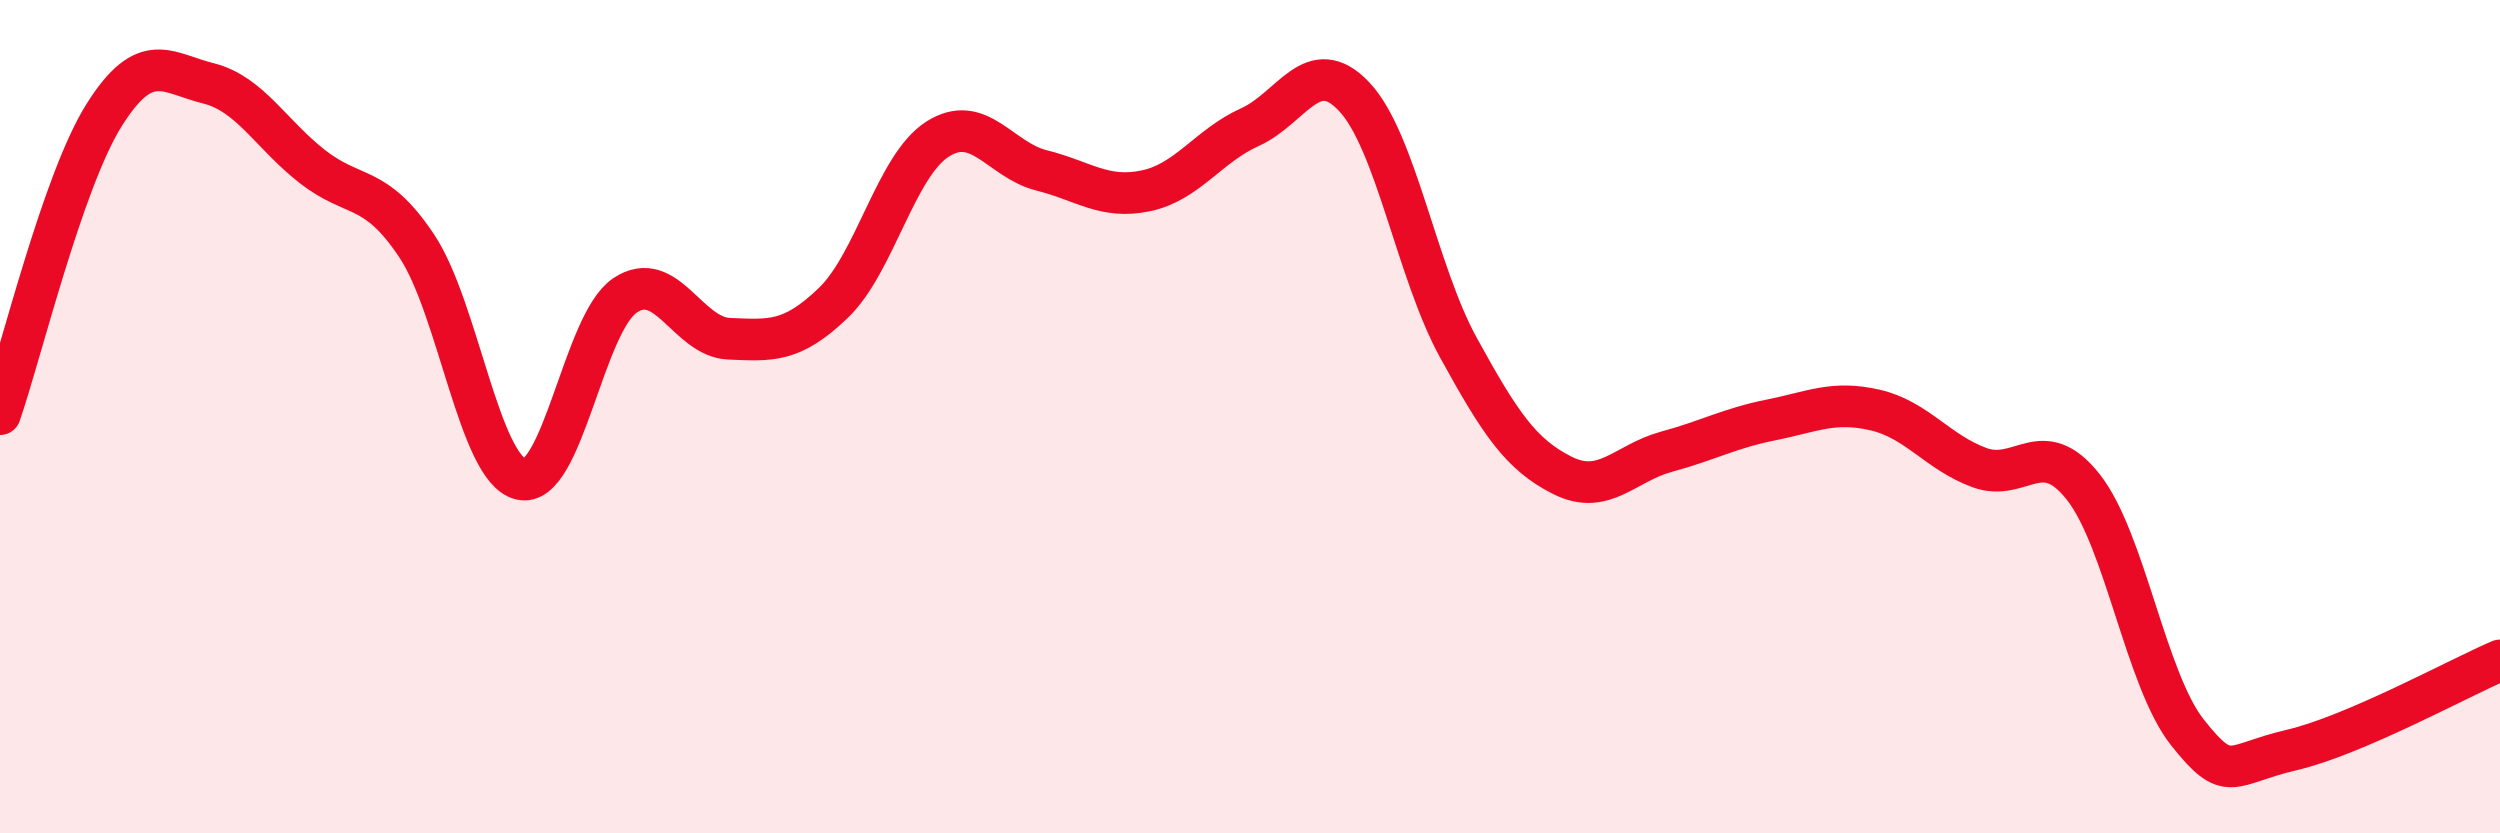
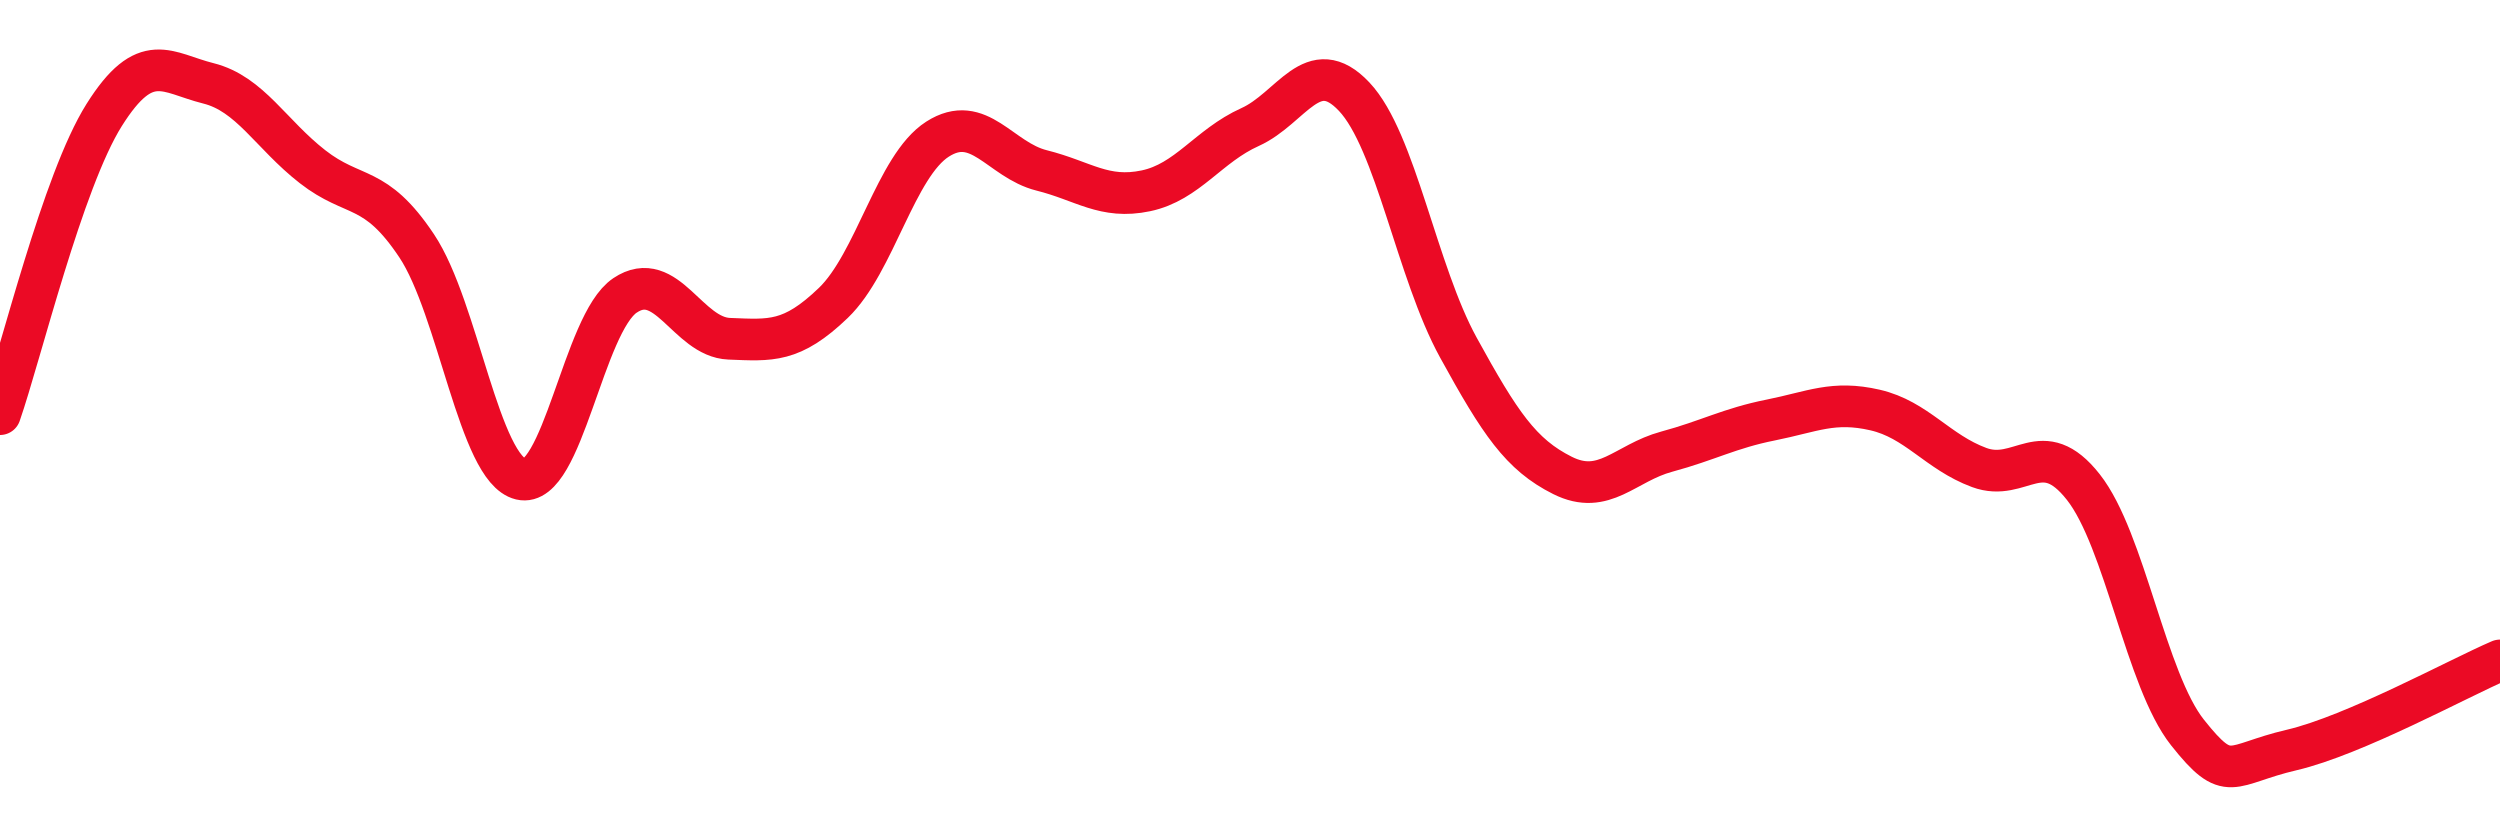
<svg xmlns="http://www.w3.org/2000/svg" width="60" height="20" viewBox="0 0 60 20">
-   <path d="M 0,9.94 C 0.5,8.5 1.5,4.35 2.5,2.76 C 3.5,1.17 4,1.75 5,2 C 6,2.25 6.5,3.22 7.5,4 C 8.5,4.78 9,4.4 10,5.9 C 11,7.4 11.5,11.26 12.5,11.5 C 13.5,11.74 14,7.76 15,7.09 C 16,6.42 16.5,8.09 17.5,8.13 C 18.5,8.17 19,8.23 20,7.27 C 21,6.31 21.5,3.98 22.5,3.34 C 23.5,2.7 24,3.84 25,4.09 C 26,4.34 26.5,4.79 27.5,4.58 C 28.5,4.37 29,3.5 30,3.05 C 31,2.6 31.5,1.26 32.5,2.32 C 33.5,3.38 34,6.52 35,8.34 C 36,10.16 36.5,10.91 37.5,11.41 C 38.5,11.91 39,11.11 40,10.84 C 41,10.57 41.5,10.28 42.5,10.08 C 43.5,9.88 44,9.61 45,9.84 C 46,10.07 46.5,10.85 47.5,11.22 C 48.5,11.59 49,10.42 50,11.69 C 51,12.96 51.5,16.32 52.5,17.58 C 53.5,18.84 53.5,18.35 55,18 C 56.5,17.65 59,16.28 60,15.85L60 20L0 20Z" fill="#EB0A25" opacity="0.1" stroke-linecap="round" stroke-linejoin="round" />
  <path d="M 0,9.94 C 0.5,8.5 1.5,4.35 2.5,2.76 C 3.5,1.17 4,1.75 5,2 C 6,2.25 6.5,3.22 7.5,4 C 8.5,4.78 9,4.4 10,5.9 C 11,7.4 11.5,11.26 12.5,11.5 C 13.5,11.74 14,7.76 15,7.09 C 16,6.42 16.5,8.09 17.5,8.13 C 18.5,8.17 19,8.23 20,7.27 C 21,6.31 21.5,3.98 22.5,3.34 C 23.5,2.7 24,3.84 25,4.09 C 26,4.34 26.5,4.79 27.5,4.58 C 28.5,4.37 29,3.5 30,3.05 C 31,2.6 31.5,1.26 32.5,2.32 C 33.5,3.38 34,6.52 35,8.34 C 36,10.16 36.5,10.91 37.5,11.41 C 38.5,11.91 39,11.11 40,10.84 C 41,10.57 41.5,10.28 42.5,10.08 C 43.5,9.88 44,9.61 45,9.84 C 46,10.07 46.5,10.85 47.5,11.22 C 48.5,11.59 49,10.42 50,11.69 C 51,12.96 51.5,16.32 52.5,17.58 C 53.5,18.84 53.5,18.35 55,18 C 56.5,17.65 59,16.28 60,15.85" stroke="#EB0A25" stroke-width="1" fill="none" stroke-linecap="round" stroke-linejoin="round" />
</svg>